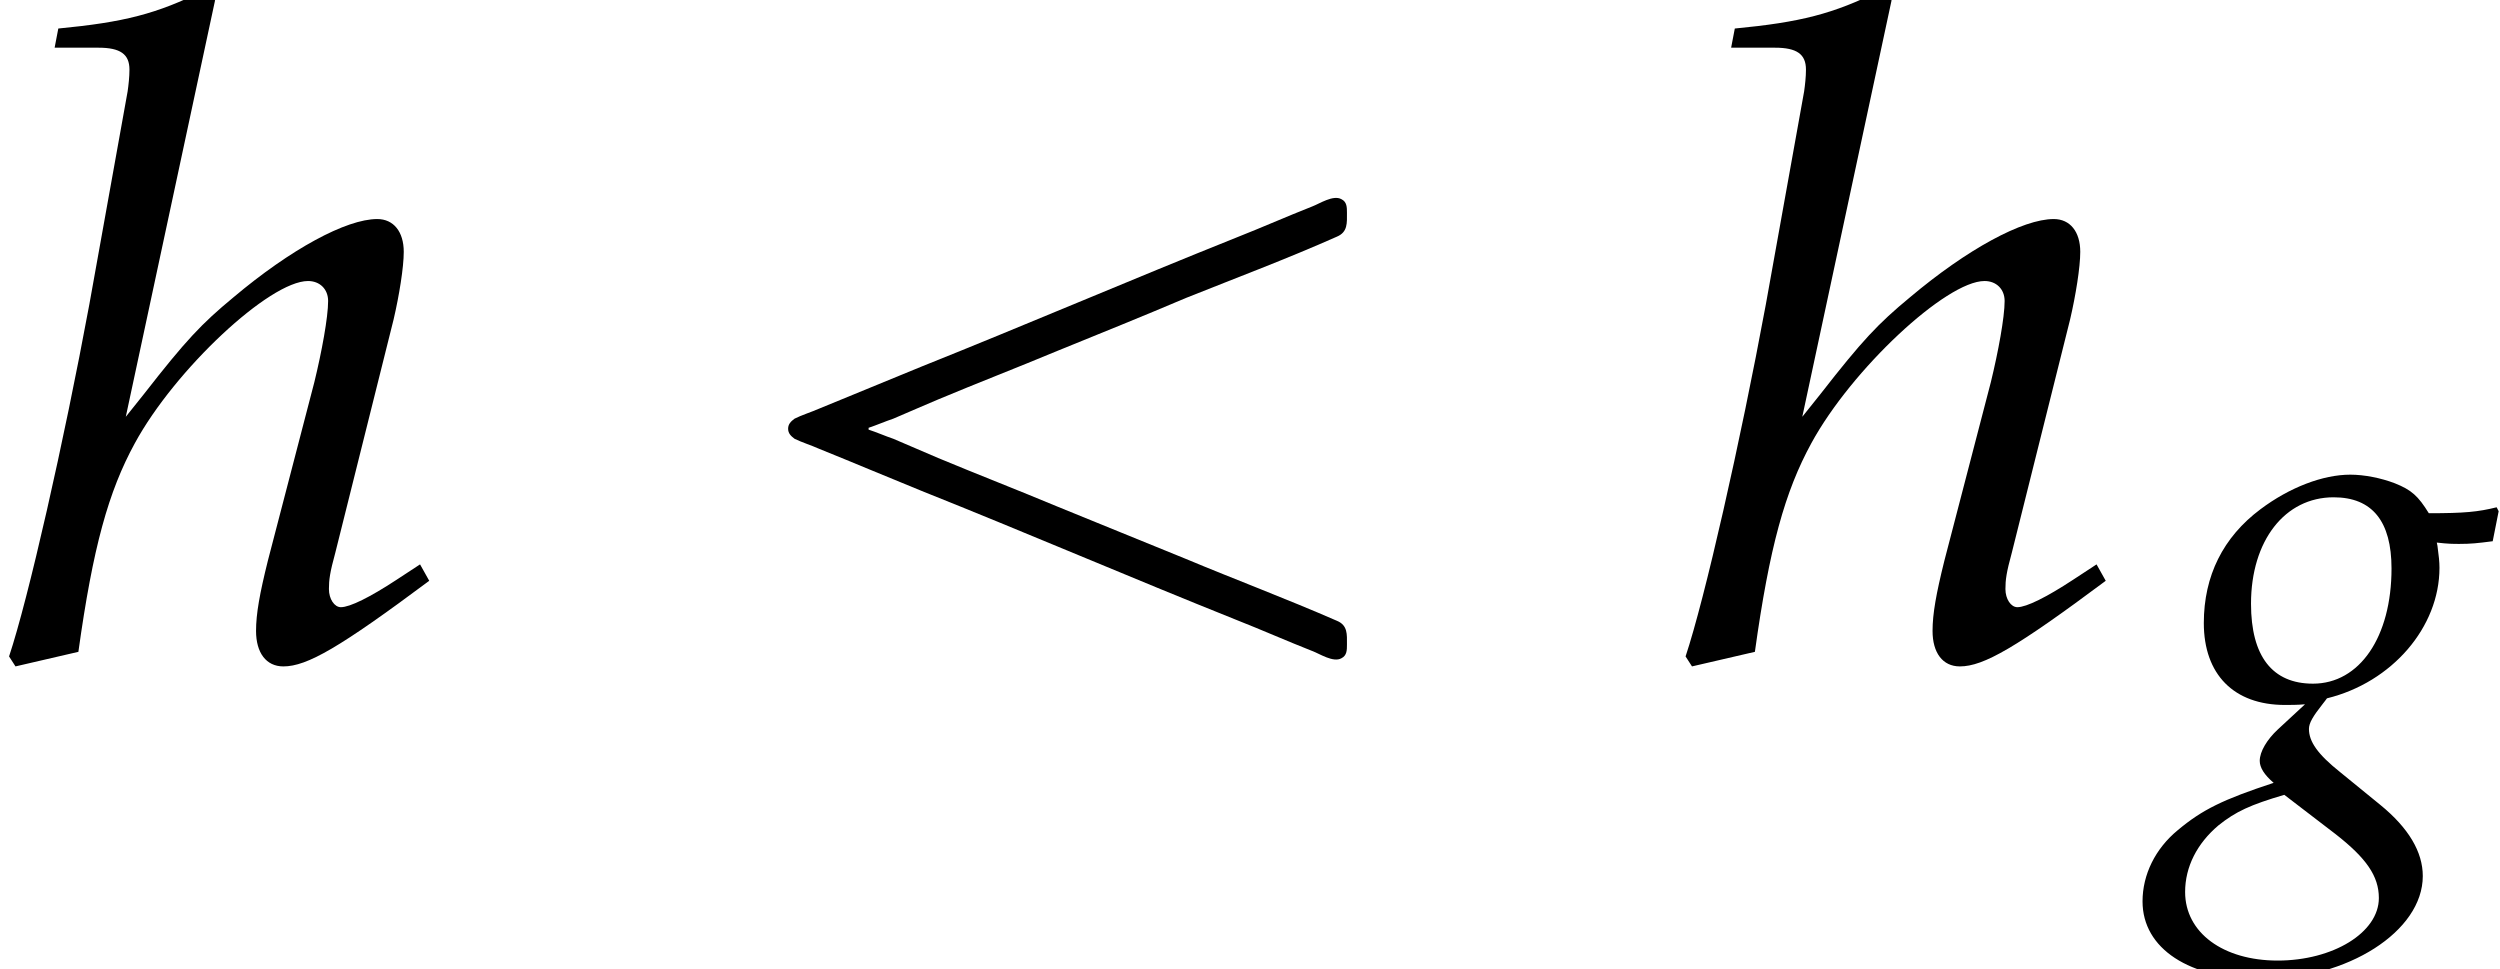
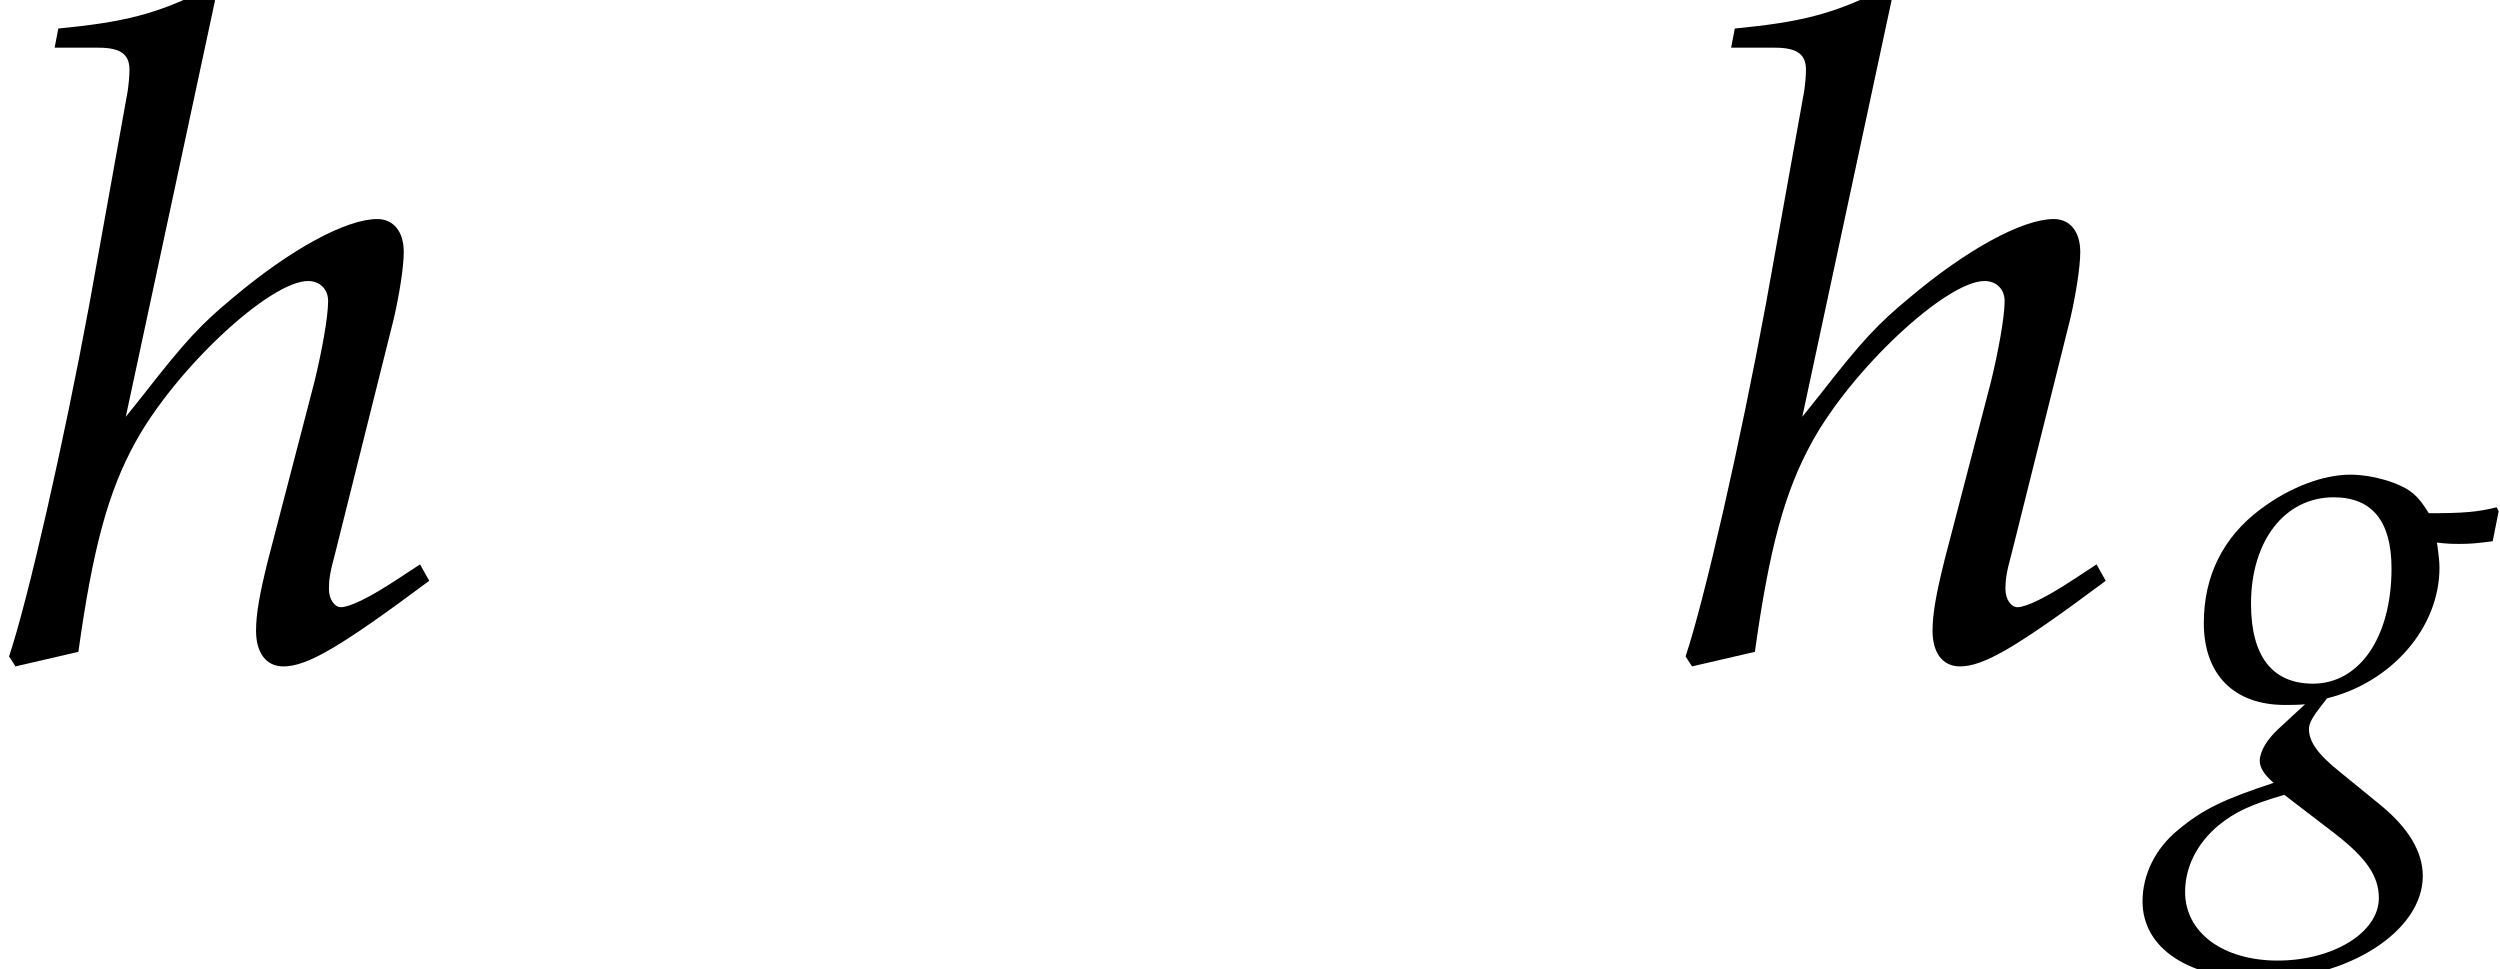
<svg xmlns="http://www.w3.org/2000/svg" xmlns:xlink="http://www.w3.org/1999/xlink" version="1.1" width="29.821pt" height="11.561pt" viewBox="70.735 60.89 29.821 11.561">
  <defs>
    <path id="g3-103" d="M3.216-3.017C3.351-3.001 3.414-3.001 3.486-3.001C3.621-3.001 3.7-3.009 3.883-3.033L3.954-3.391L3.93-3.438C3.708-3.383 3.549-3.367 3.121-3.367C2.994-3.573 2.914-3.645 2.716-3.724C2.549-3.788 2.35-3.827 2.184-3.827C1.858-3.827 1.461-3.676 1.112-3.414C.667-3.081 .437-2.62 .437-2.057C.437-1.445 .794-1.08 1.405-1.08C1.469-1.08 1.556-1.08 1.644-1.088L1.318-.786C1.191-.667 1.104-.524 1.104-.413C1.104-.333 1.159-.246 1.27-.151C.667 .048 .421 .167 .127 .413C-.143 .635-.294 .945-.294 1.263C-.294 1.826 .262 2.192 1.128 2.192C2.152 2.192 3.049 1.62 3.049 .961C3.049 .675 2.882 .389 2.541 .111L2.064-.278C1.795-.492 1.691-.643 1.691-.794C1.691-.865 1.739-.945 1.858-1.096C1.882-1.128 1.89-1.135 1.906-1.159C2.684-1.35 3.248-2.009 3.248-2.716C3.248-2.787 3.24-2.859 3.224-2.978L3.216-3.017ZM2.009 .461C2.374 .746 2.525 .961 2.525 1.223C2.525 1.636 1.977 1.969 1.318 1.969C.667 1.969 .214 1.636 .214 1.151C.214 .85 .357 .572 .611 .357C.818 .191 .993 .111 1.397-.008L2.009 .461ZM1.985-3.557C2.446-3.557 2.676-3.271 2.676-2.708C2.676-1.89 2.295-1.334 1.739-1.334C1.255-1.334 1-1.66 1-2.287C1-3.041 1.405-3.557 1.985-3.557Z" />
    <path id="g3-104" d="M1.874-5.733L1.779-5.82C1.366-5.614 1.08-5.542 .508-5.487L.476-5.32H.858C1.048-5.32 1.128-5.264 1.128-5.129C1.128-5.066 1.12-4.994 1.112-4.939L.778-3.081C.556-1.882 .246-.516 .079-.016L.135 .071L.683-.056C.81-.969 .945-1.453 1.175-1.874C1.525-2.517 2.35-3.287 2.684-3.287C2.787-3.287 2.859-3.216 2.859-3.113C2.859-2.97 2.803-2.668 2.739-2.406L2.334-.85C2.263-.564 2.231-.389 2.231-.238C2.231-.048 2.319 .071 2.469 .071C2.676 .071 2.962-.095 3.74-.675L3.66-.818L3.454-.683C3.224-.532 3.049-.445 2.97-.445C2.914-.445 2.866-.516 2.866-.603C2.866-.683 2.874-.746 2.922-.921L3.43-2.954C3.478-3.16 3.518-3.406 3.518-3.541C3.518-3.716 3.43-3.827 3.287-3.827C3.017-3.827 2.533-3.565 2.033-3.144C1.755-2.914 1.62-2.771 1.255-2.303L1.096-2.104L1.874-5.733Z" />
    <use id="g6-104" xlink:href="#g3-104" transform="scale(1.369)" />
-     <path id="g0-160" d="M1.876-2.727V-2.749C1.975-2.782 2.073-2.825 2.171-2.858C2.345-2.935 2.531-3.011 2.705-3.087C3.175-3.284 3.655-3.469 4.124-3.665C4.636-3.873 5.149-4.08 5.662-4.298C6.262-4.538 6.873-4.767 7.462-5.029C7.593-5.084 7.582-5.193 7.582-5.313C7.582-5.378 7.582-5.444 7.516-5.476C7.418-5.531 7.255-5.422 7.167-5.389C6.862-5.269 6.567-5.138 6.262-5.018C5.007-4.516 3.764-3.982 2.509-3.48C2.105-3.316 1.691-3.142 1.287-2.978C1.189-2.935 1.08-2.902 .993-2.858C.949-2.825 .916-2.793 .916-2.738S.949-2.651 .993-2.618C1.08-2.575 1.189-2.542 1.287-2.498C1.691-2.335 2.105-2.16 2.509-1.996C3.764-1.495 5.007-.96 6.262-.458C6.567-.338 6.862-.207 7.167-.087C7.255-.055 7.418 .055 7.516 0C7.582-.033 7.582-.098 7.582-.164C7.582-.284 7.593-.393 7.462-.447C6.862-.709 6.251-.938 5.651-1.189C5.138-1.396 4.636-1.604 4.124-1.811C3.655-2.007 3.175-2.193 2.705-2.389C2.531-2.465 2.345-2.542 2.171-2.618C2.073-2.651 1.975-2.695 1.876-2.727Z" />
  </defs>
  <g id="page1">
    <use x="70.735" y="68.742" xlink:href="#g6-104" />
    <use x="79.22" y="68.742" xlink:href="#g0-160" />
    <use x="90.733" y="68.742" xlink:href="#g6-104" />
    <use x="96.586" y="70.379" xlink:href="#g3-103" />
  </g>
</svg>